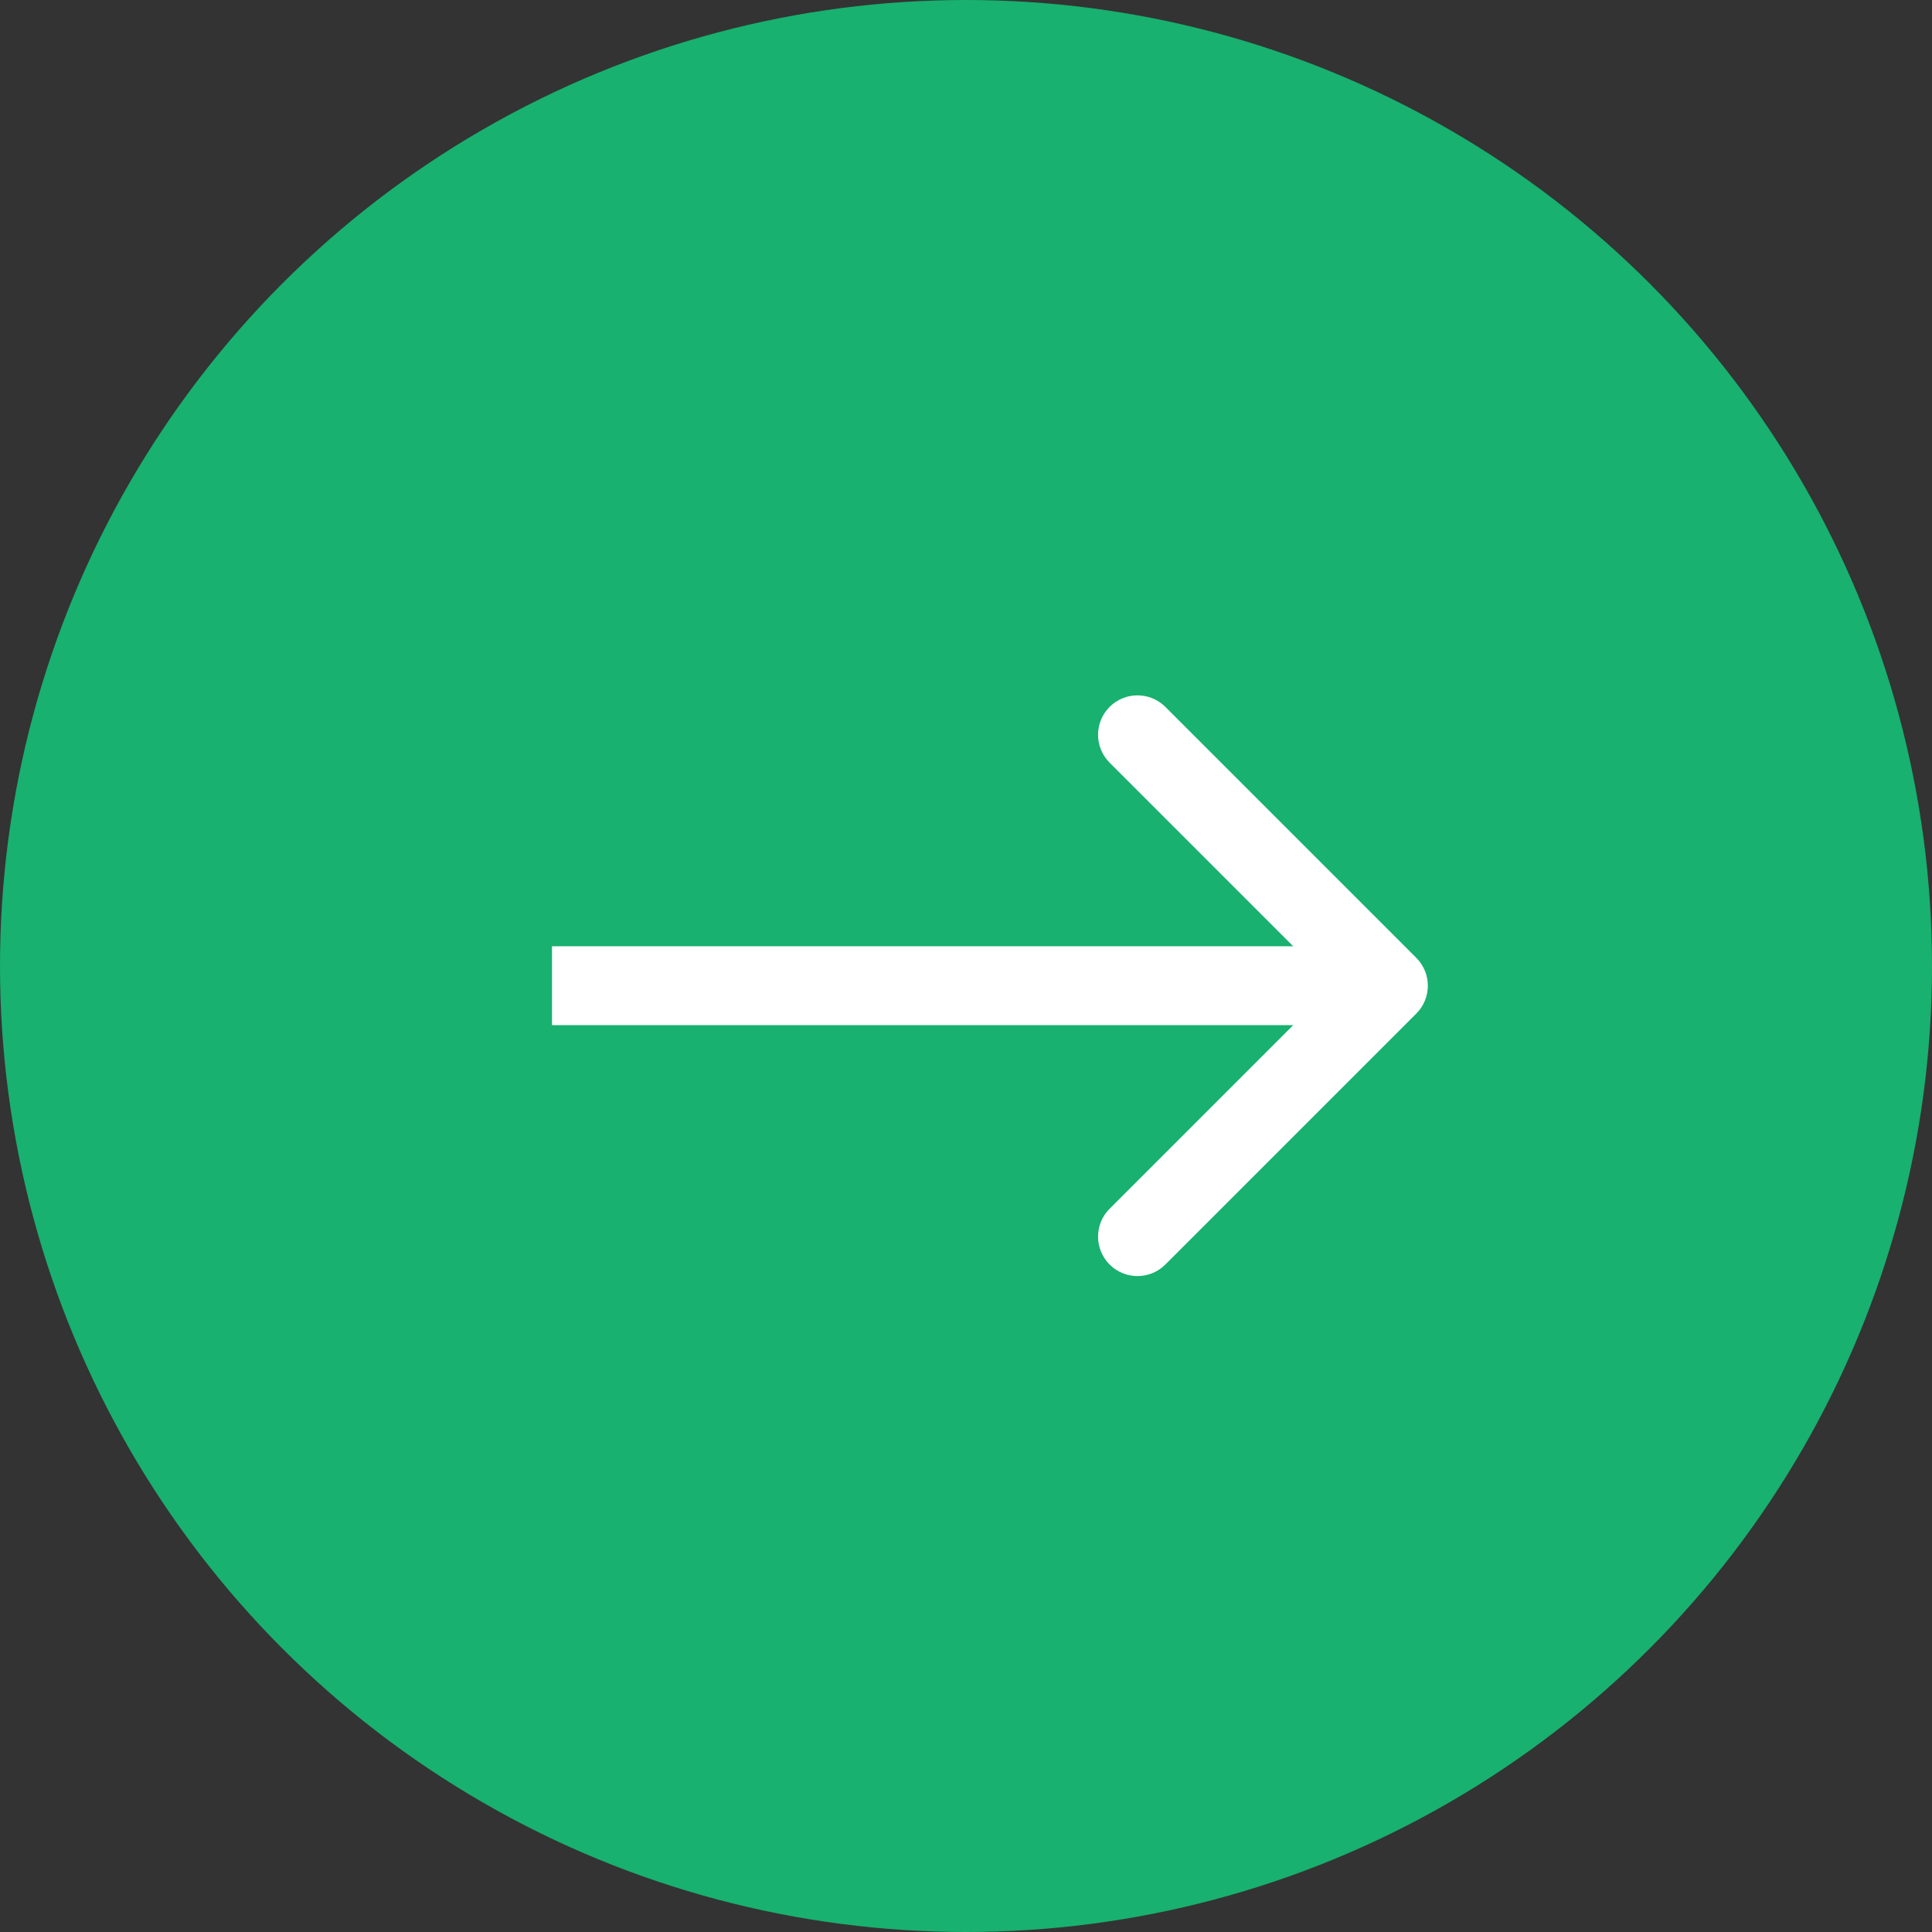
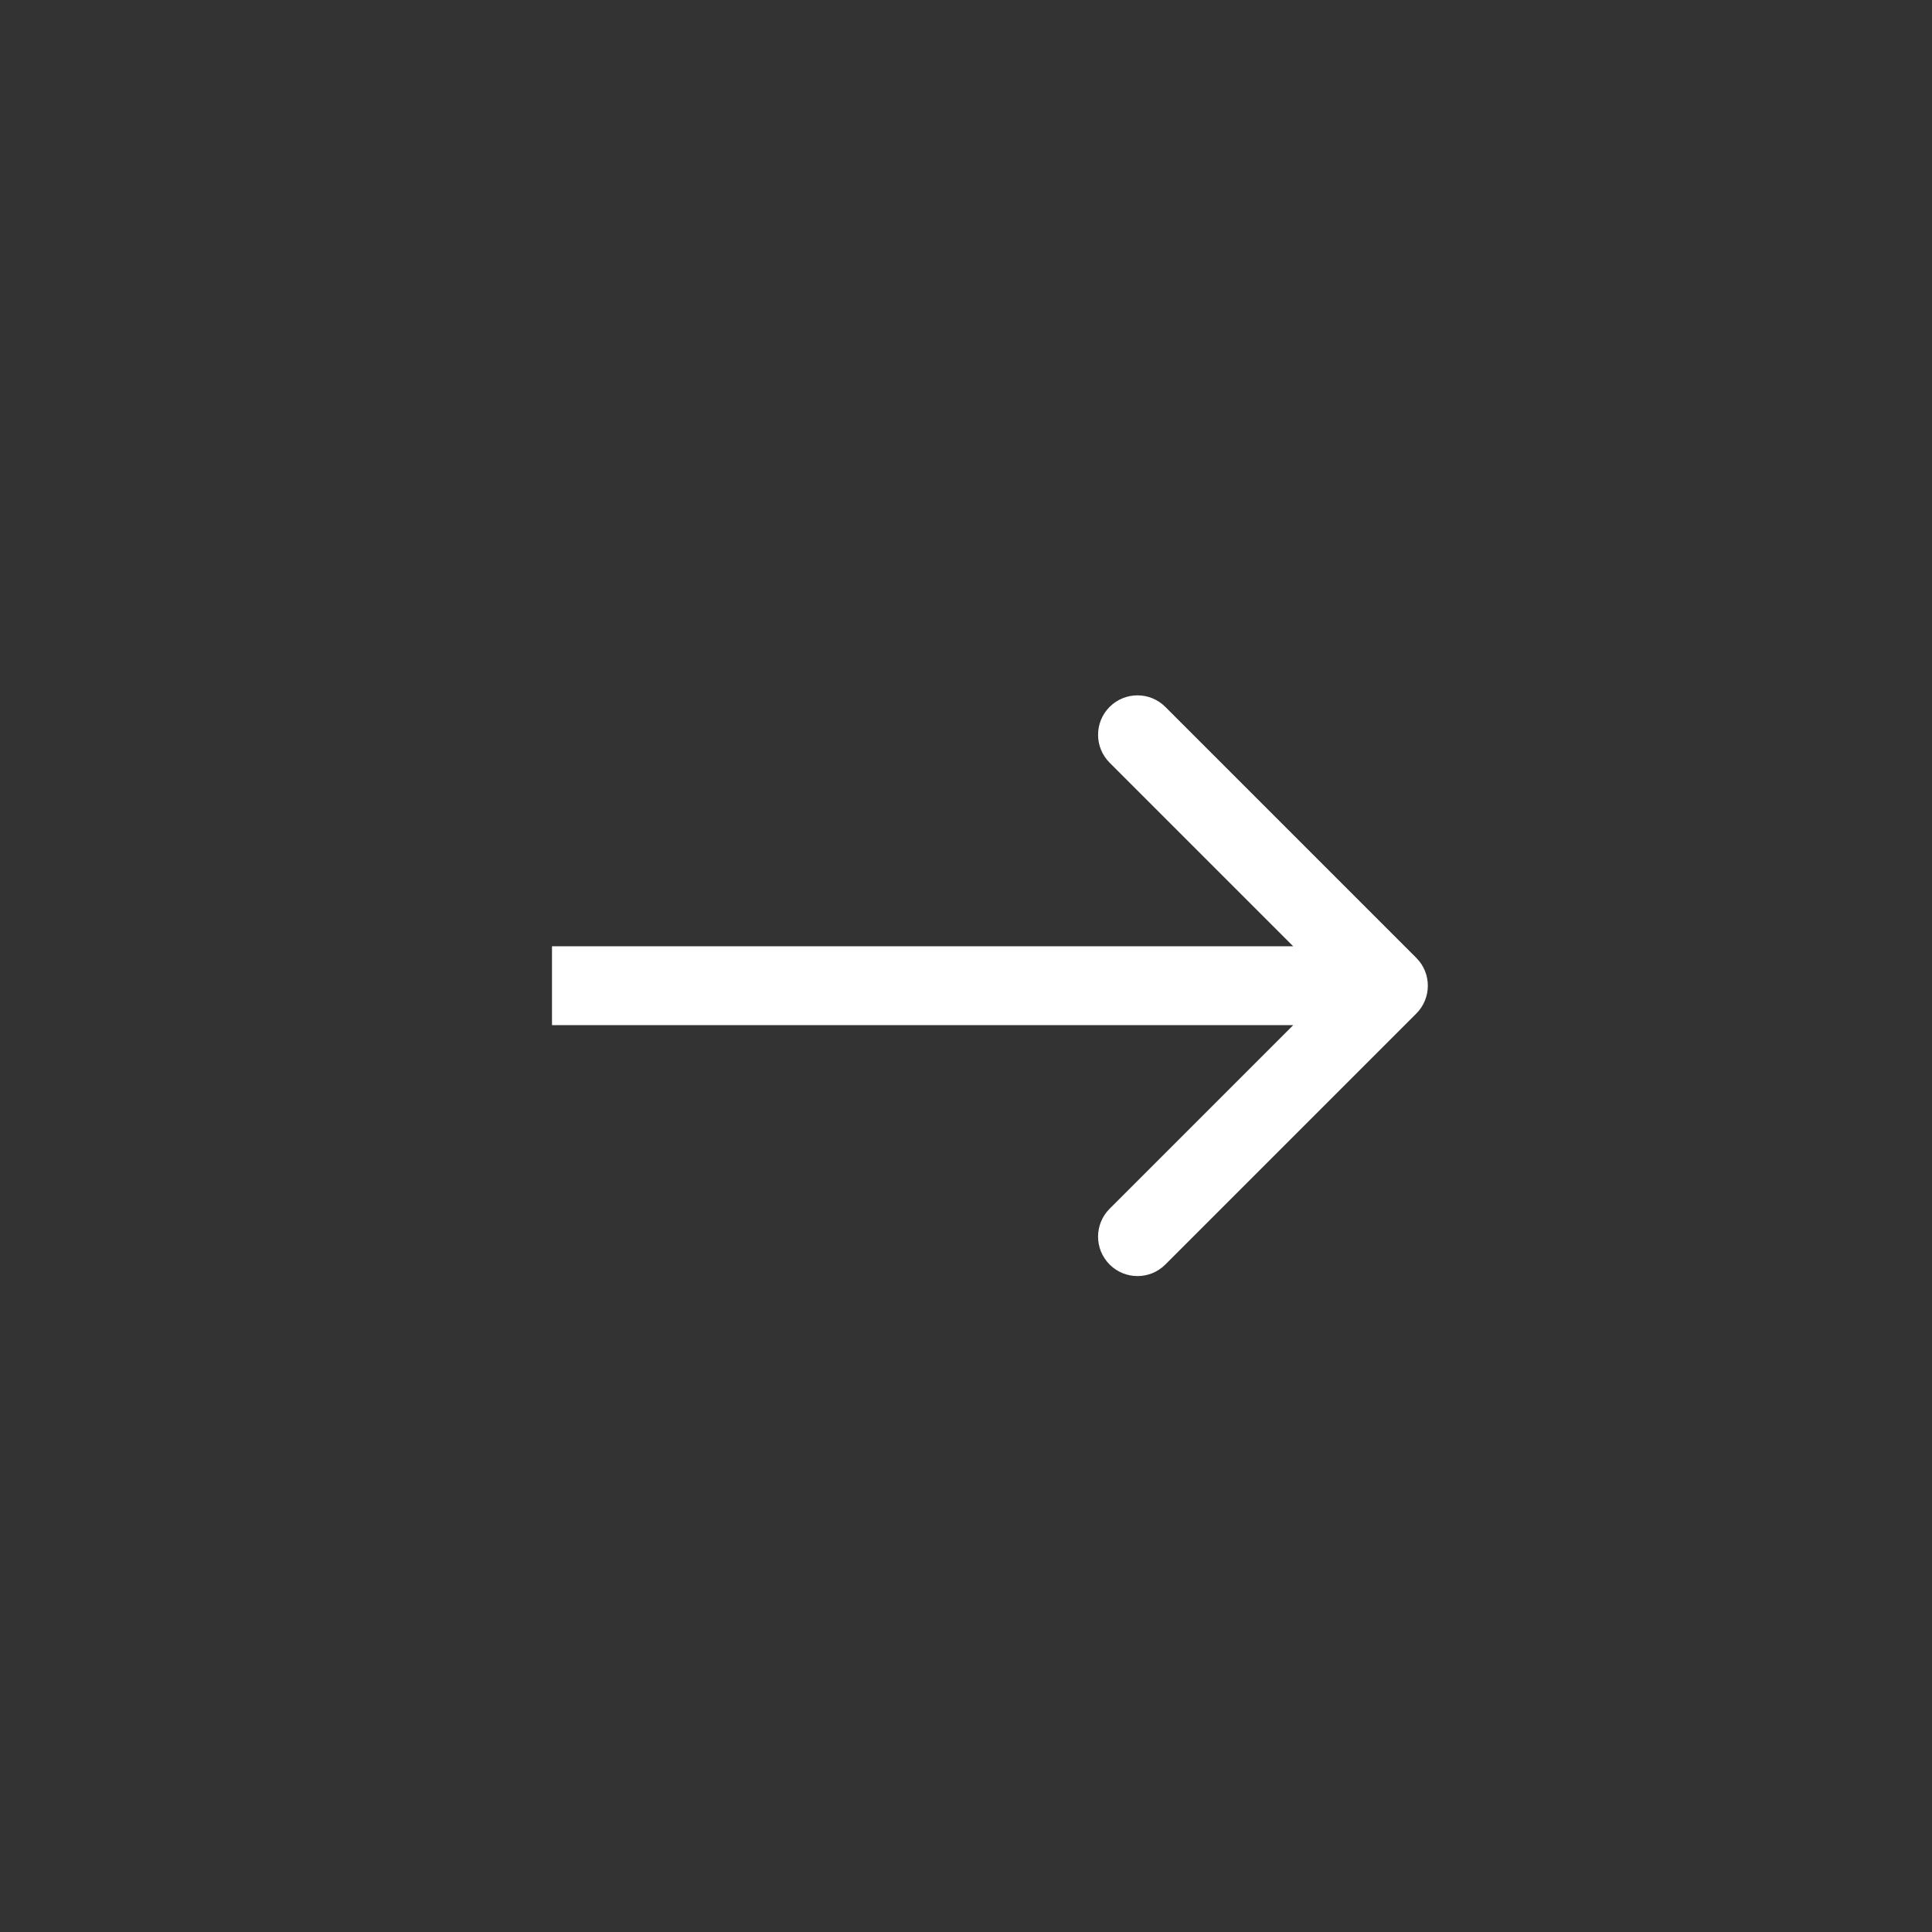
<svg xmlns="http://www.w3.org/2000/svg" width="49" height="49" viewBox="0 0 49 49" fill="none">
  <rect x="0" y="0" width="49" height="49" fill="#333333" stroke="none" />
-   <circle cx="24.5" cy="24.5" r="24.5" fill="#18B16F" />
  <path d="M35.92 25.707C36.311 25.317 36.311 24.683 35.92 24.293L29.556 17.929C29.166 17.538 28.533 17.538 28.142 17.929C27.752 18.32 27.752 18.953 28.142 19.343L33.799 25L28.142 30.657C27.752 31.047 27.752 31.68 28.142 32.071C28.533 32.462 29.166 32.462 29.556 32.071L35.92 25.707ZM14 26H35.213V24H14V26Z" fill="white" />
</svg>